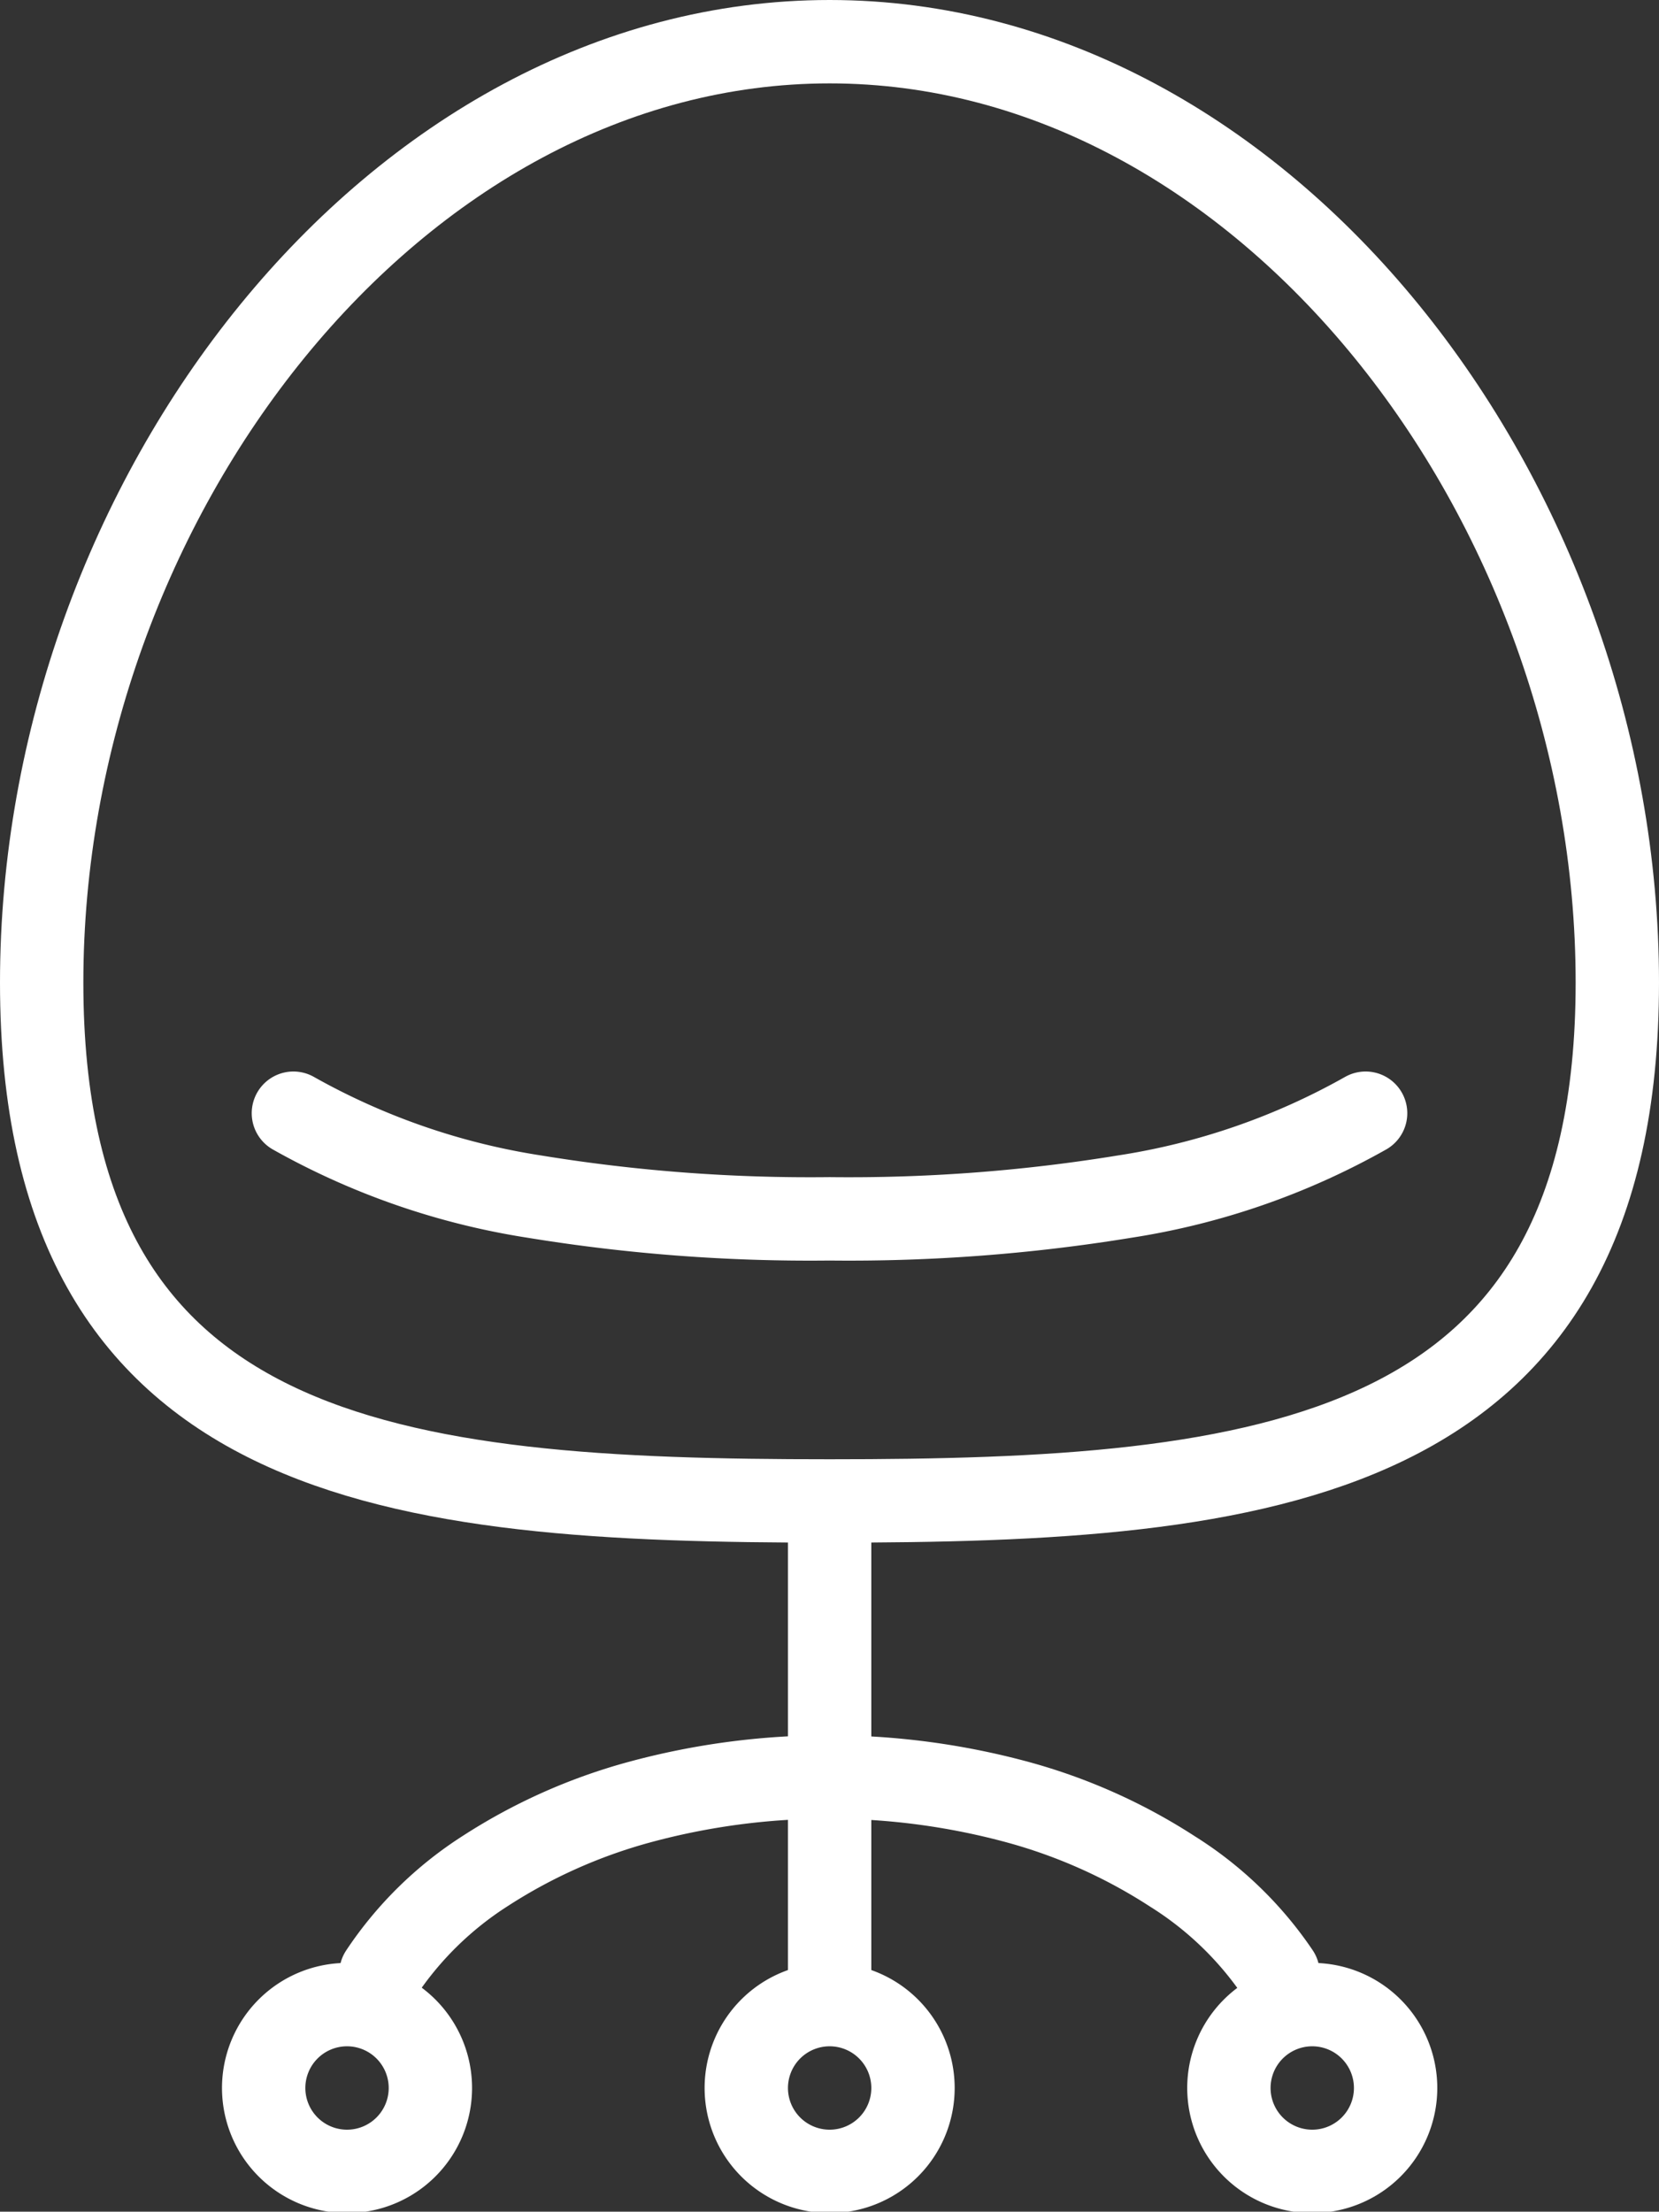
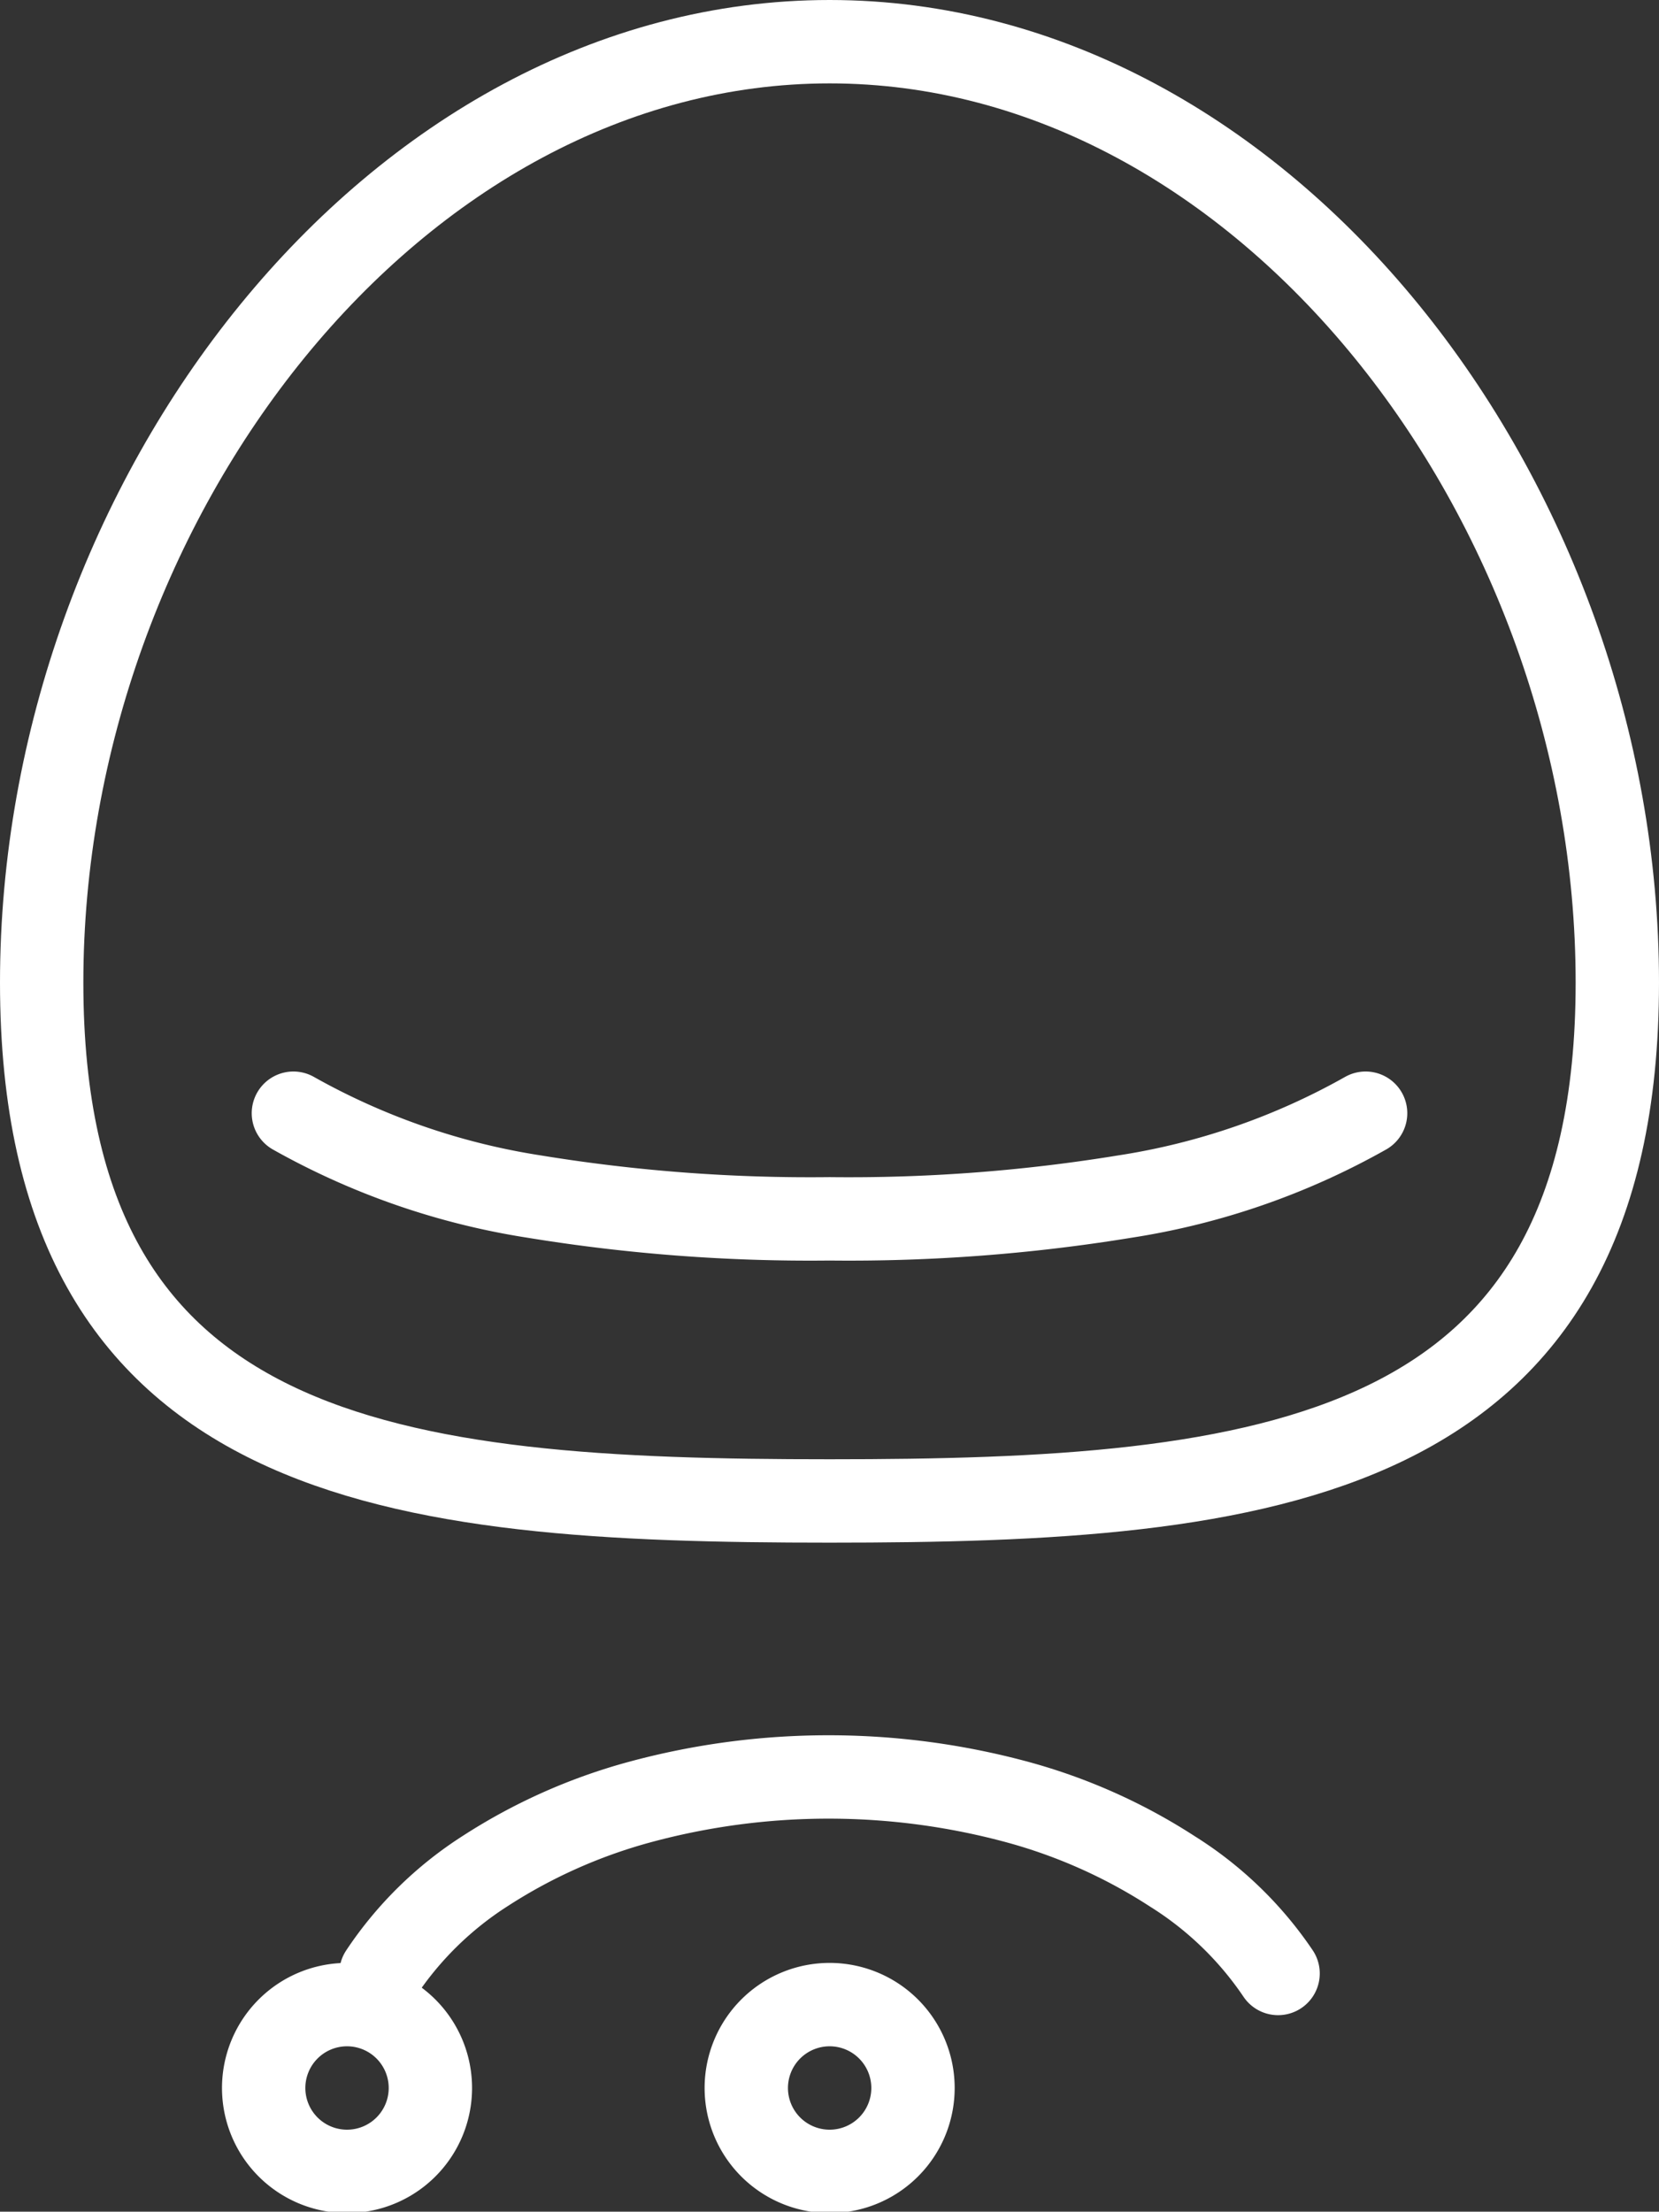
<svg xmlns="http://www.w3.org/2000/svg" viewBox="0 0 59.71 79.57">
  <rect x="0" y="0" width="59.71" height="79.57" fill="#333333" stroke="none" />
  <defs>
    <style>.cls-1{fill:none;stroke:#fff;stroke-linecap:round;stroke-linejoin:round;stroke-width:3px;}</style>
  </defs>
  <title>Asset 7</title>
  <g id="Layer_2" data-name="Layer 2">
    <g id="Layer_1-2" data-name="Layer 1">
      <path class="cls-1" d="M12.49,72.12a3,3,0,1,1-3,3,3,3,0,0,1,3-3Z" />
      <path class="cls-1" d="M29.86,72.12a3,3,0,1,1-3,3,3,3,0,0,1,3-3Z" />
-       <path class="cls-1" d="M47.23,72.12a3,3,0,1,1-3,3,3,3,0,0,1,3-3Z" />
-       <line class="cls-1" x1="29.86" y1="54.52" x2="29.86" y2="71.7" />
      <path class="cls-1" d="M13.71,71a12.74,12.74,0,0,1,3.76-3.69A19.72,19.72,0,0,1,23,64.84a26,26,0,0,1,13.64,0,19.79,19.79,0,0,1,5.56,2.49A12.74,12.74,0,0,1,46,71" />
      <path class="cls-1" d="M29.86,1.5C45.52,1.5,58.21,18,58.21,35.35S45.52,54,29.86,54,1.5,52.73,1.5,35.35,14.2,1.5,29.86,1.5Z" />
      <path class="cls-1" d="M49.15,40.05a25.56,25.56,0,0,1-8.67,3,61.51,61.51,0,0,1-10.62.8,61.56,61.56,0,0,1-10.63-.8,25.71,25.71,0,0,1-8.67-3" />
    </g>
  </g>
</svg>